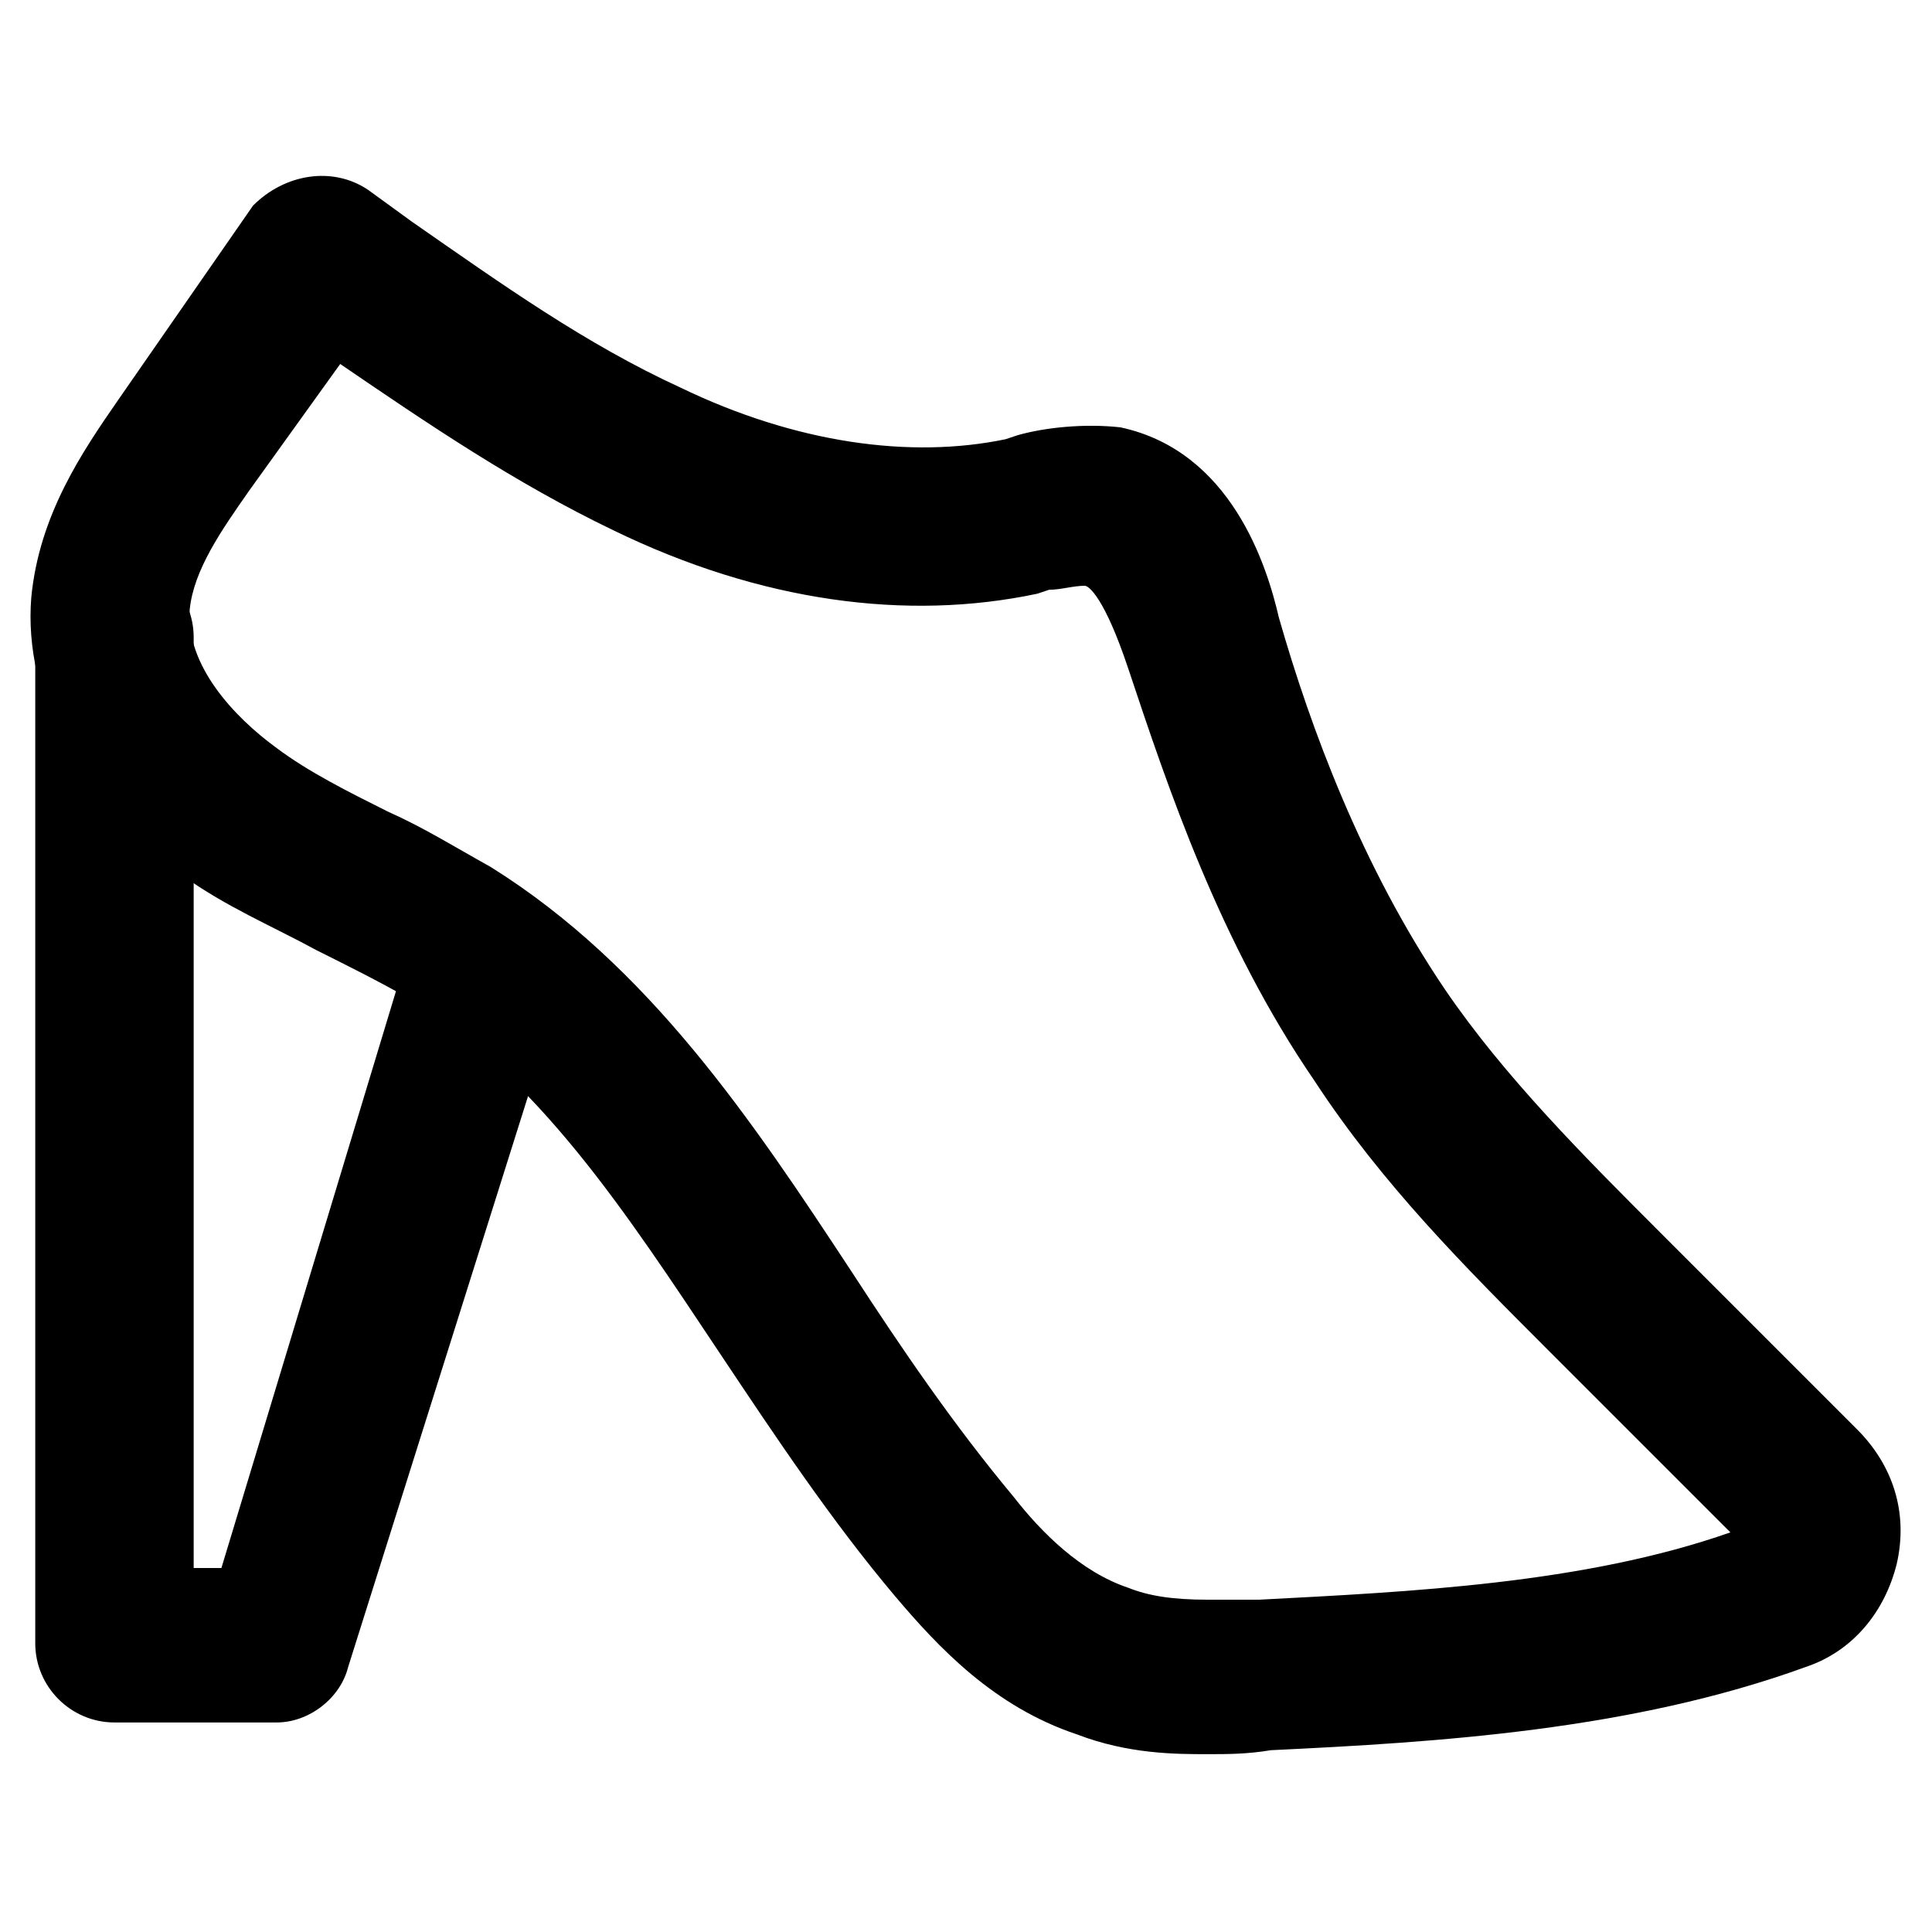
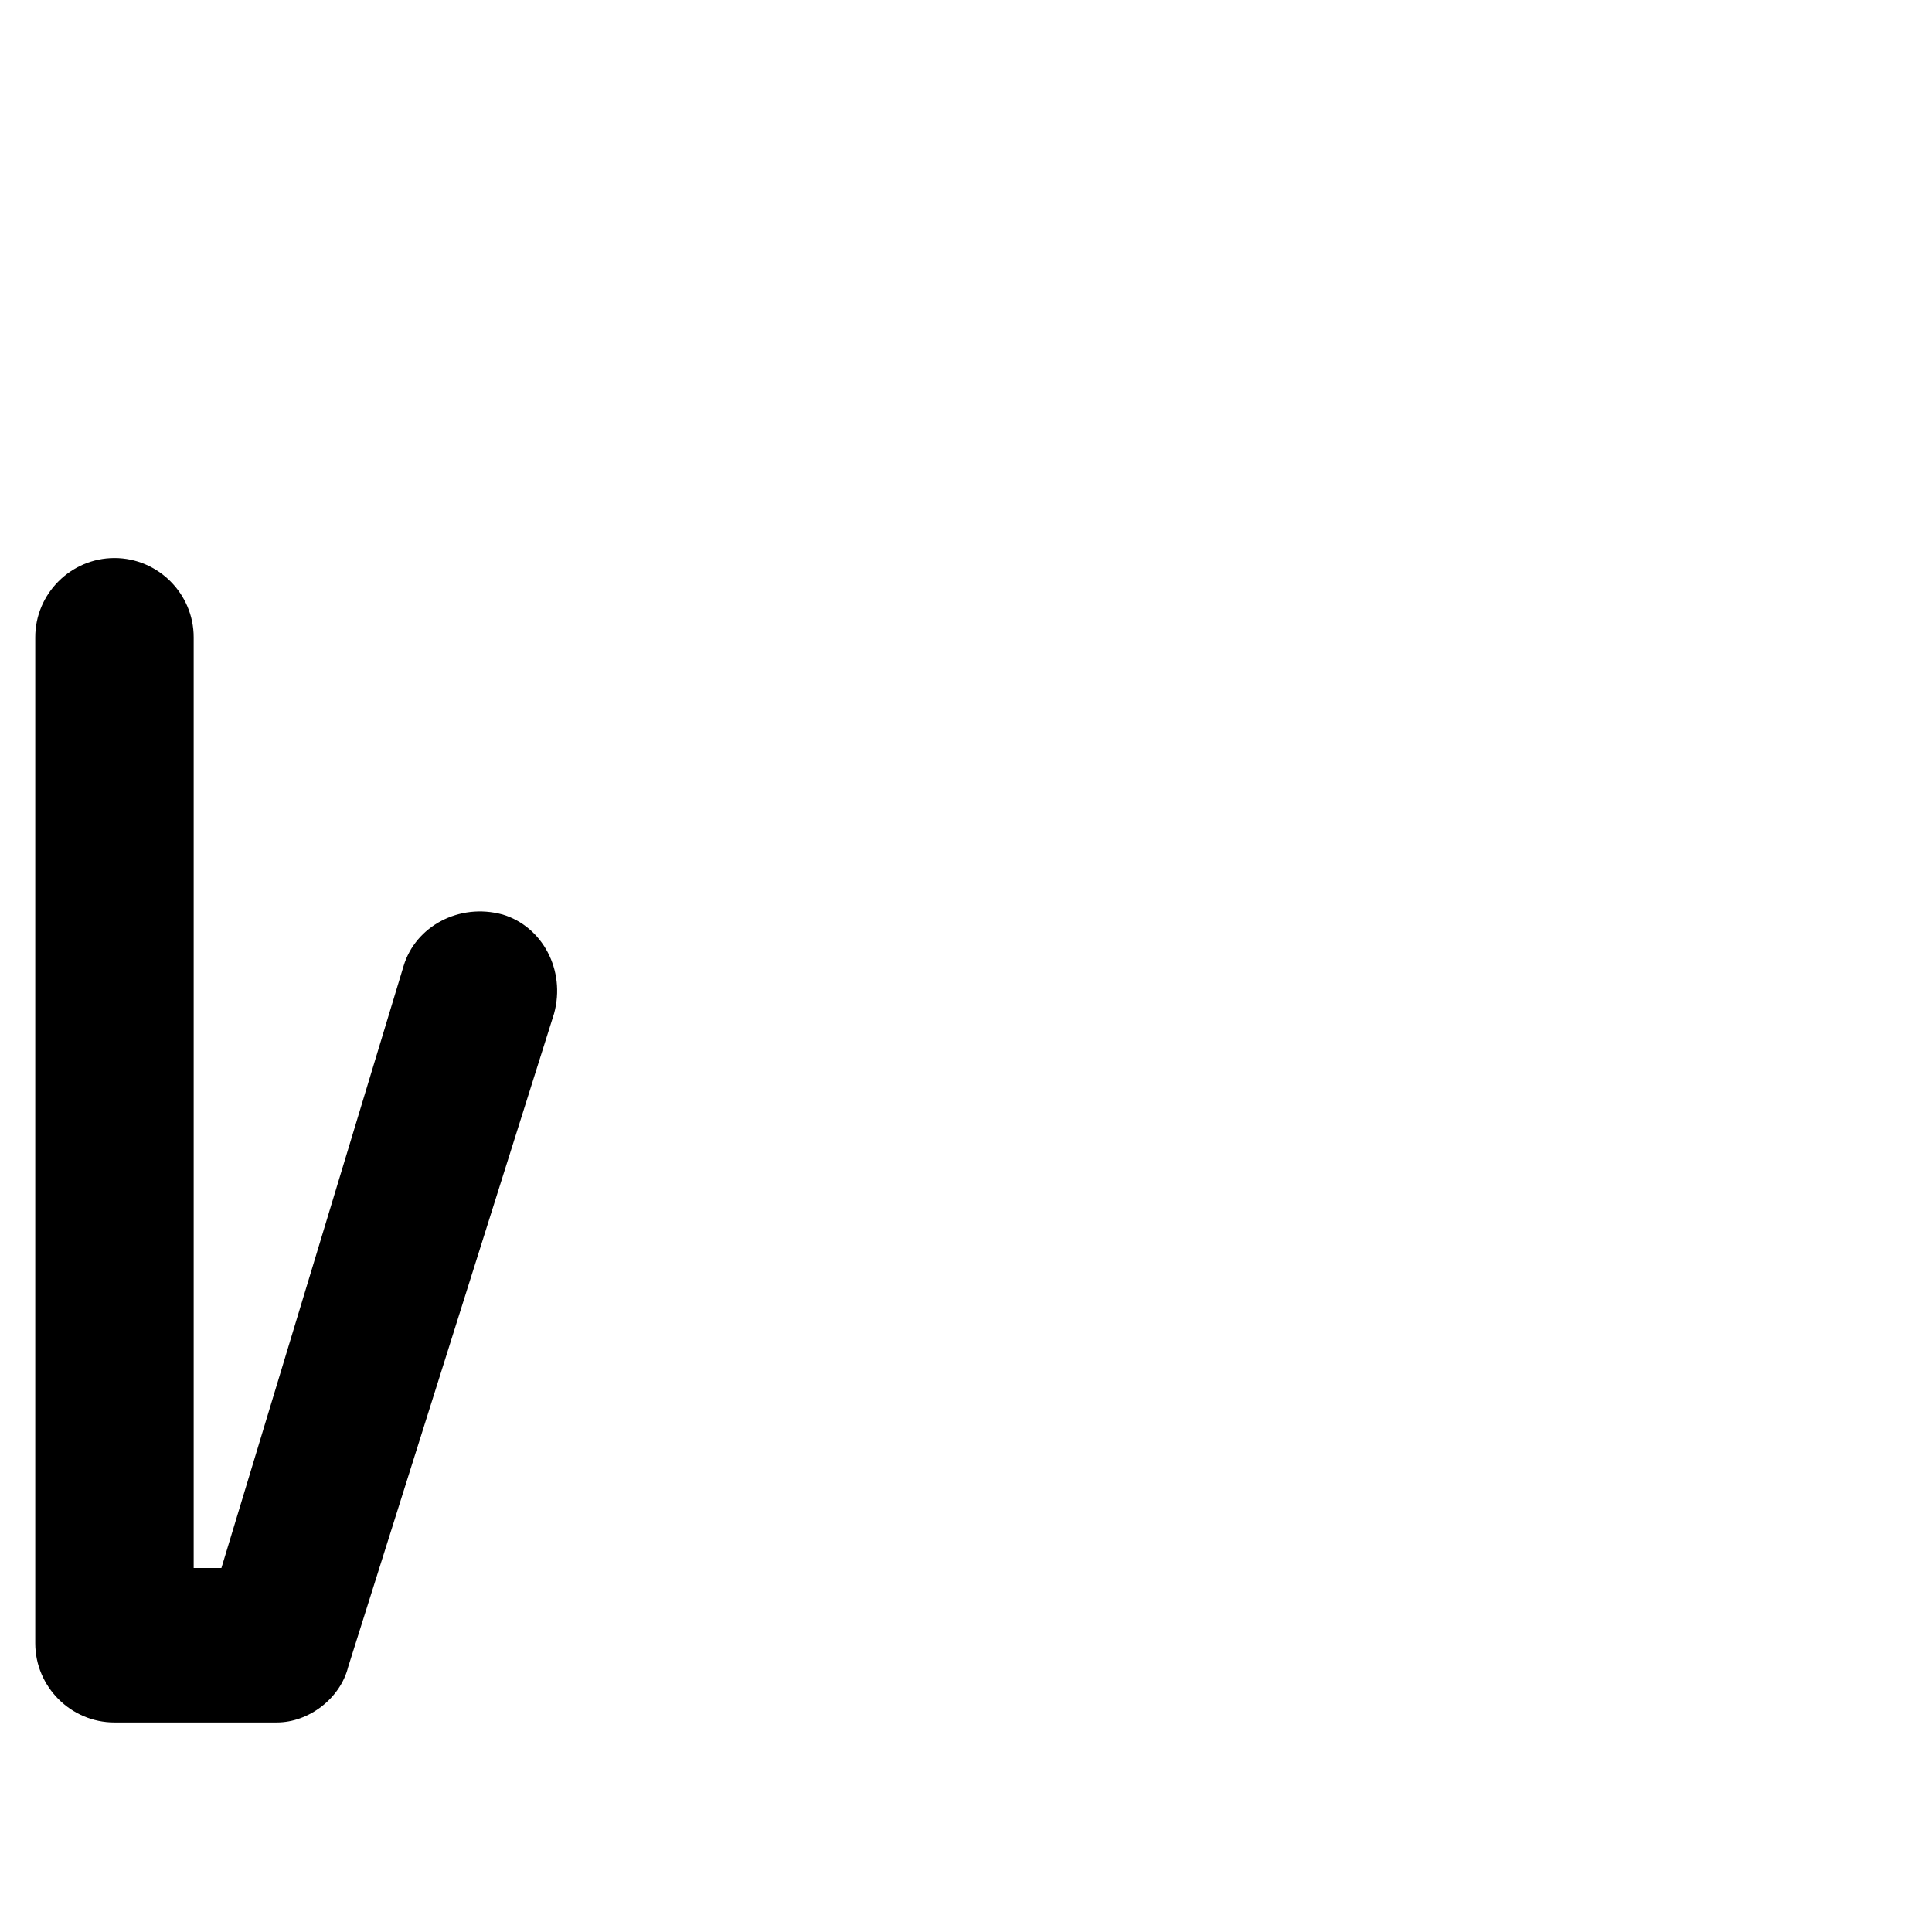
<svg xmlns="http://www.w3.org/2000/svg" fill="#000000" width="800px" height="800px" version="1.1" viewBox="144 144 512 512">
  <g>
-     <path d="m464.02 608.87c-8.398 0-20.992 0-34.637-5.246-22.043-7.348-36.734-23.09-48.281-36.734-16.793-19.941-31.488-41.984-46.184-64.027-25.191-37.785-48.281-73.473-82.918-94.465-7.348-4.199-15.742-8.398-24.141-12.594-11.547-6.297-24.141-11.547-35.688-19.941-27.289-18.895-41.984-47.23-39.887-73.473 2.098-22.043 13.645-38.836 23.09-52.48l35.688-51.43c8.398-8.402 20.996-10.5 30.441-4.203l11.547 8.395c24.141 16.793 46.184 32.539 71.371 44.082 30.438 14.695 60.879 18.895 86.066 13.645l3.148-1.051c7.348-2.098 17.844-3.148 27.289-2.098 29.391 6.297 38.836 36.734 41.984 50.383 8.398 29.391 22.043 66.125 44.082 98.664 15.742 23.09 36.734 44.082 57.727 65.074l51.43 51.43c9.445 9.445 13.645 22.043 10.496 35.688-3.148 12.594-11.547 23.09-24.141 27.289-46.184 16.793-97.613 19.941-141.7 22.043-6.293 1.051-11.539 1.051-16.789 1.051zm-229.86-368.41-24.141 33.59c-7.348 10.496-14.695 20.992-15.742 31.488-1.051 14.695 11.547 28.34 23.09 36.734 8.398 6.297 18.895 11.547 29.391 16.793 9.445 4.199 17.844 9.445 27.289 14.695 41.984 26.238 69.273 67.176 95.516 107.06 13.645 20.992 27.289 40.934 43.035 59.828 7.348 9.445 17.844 19.941 30.438 24.141 5.246 2.098 11.547 3.148 20.992 3.148h13.645c39.887-2.098 86.066-4.199 124.9-17.844l-48.281-48.281c-22.043-22.043-44.082-44.082-61.926-71.371-25.191-36.734-38.836-77.672-49.332-109.16-6.297-18.895-10.496-22.043-11.547-22.043-3.148 0-6.297 1.051-9.445 1.051l-3.148 1.051c-34.637 7.348-73.473 2.098-112.31-16.793-26.242-12.598-49.332-28.34-72.426-44.086z" />
    <path d="m217.37 600.47h-43.035c-11.547 0-20.992-9.445-20.992-20.992v-266.6c0-11.547 9.445-20.992 20.992-20.992s20.992 9.445 20.992 20.992v246.66h7.348l48.281-159.54c3.148-10.496 14.695-16.793 26.238-13.645 10.496 3.148 16.793 14.695 13.645 26.238l-54.574 173.18c-2.102 8.398-10.496 14.695-18.895 14.695z" />
  </g>
</svg>